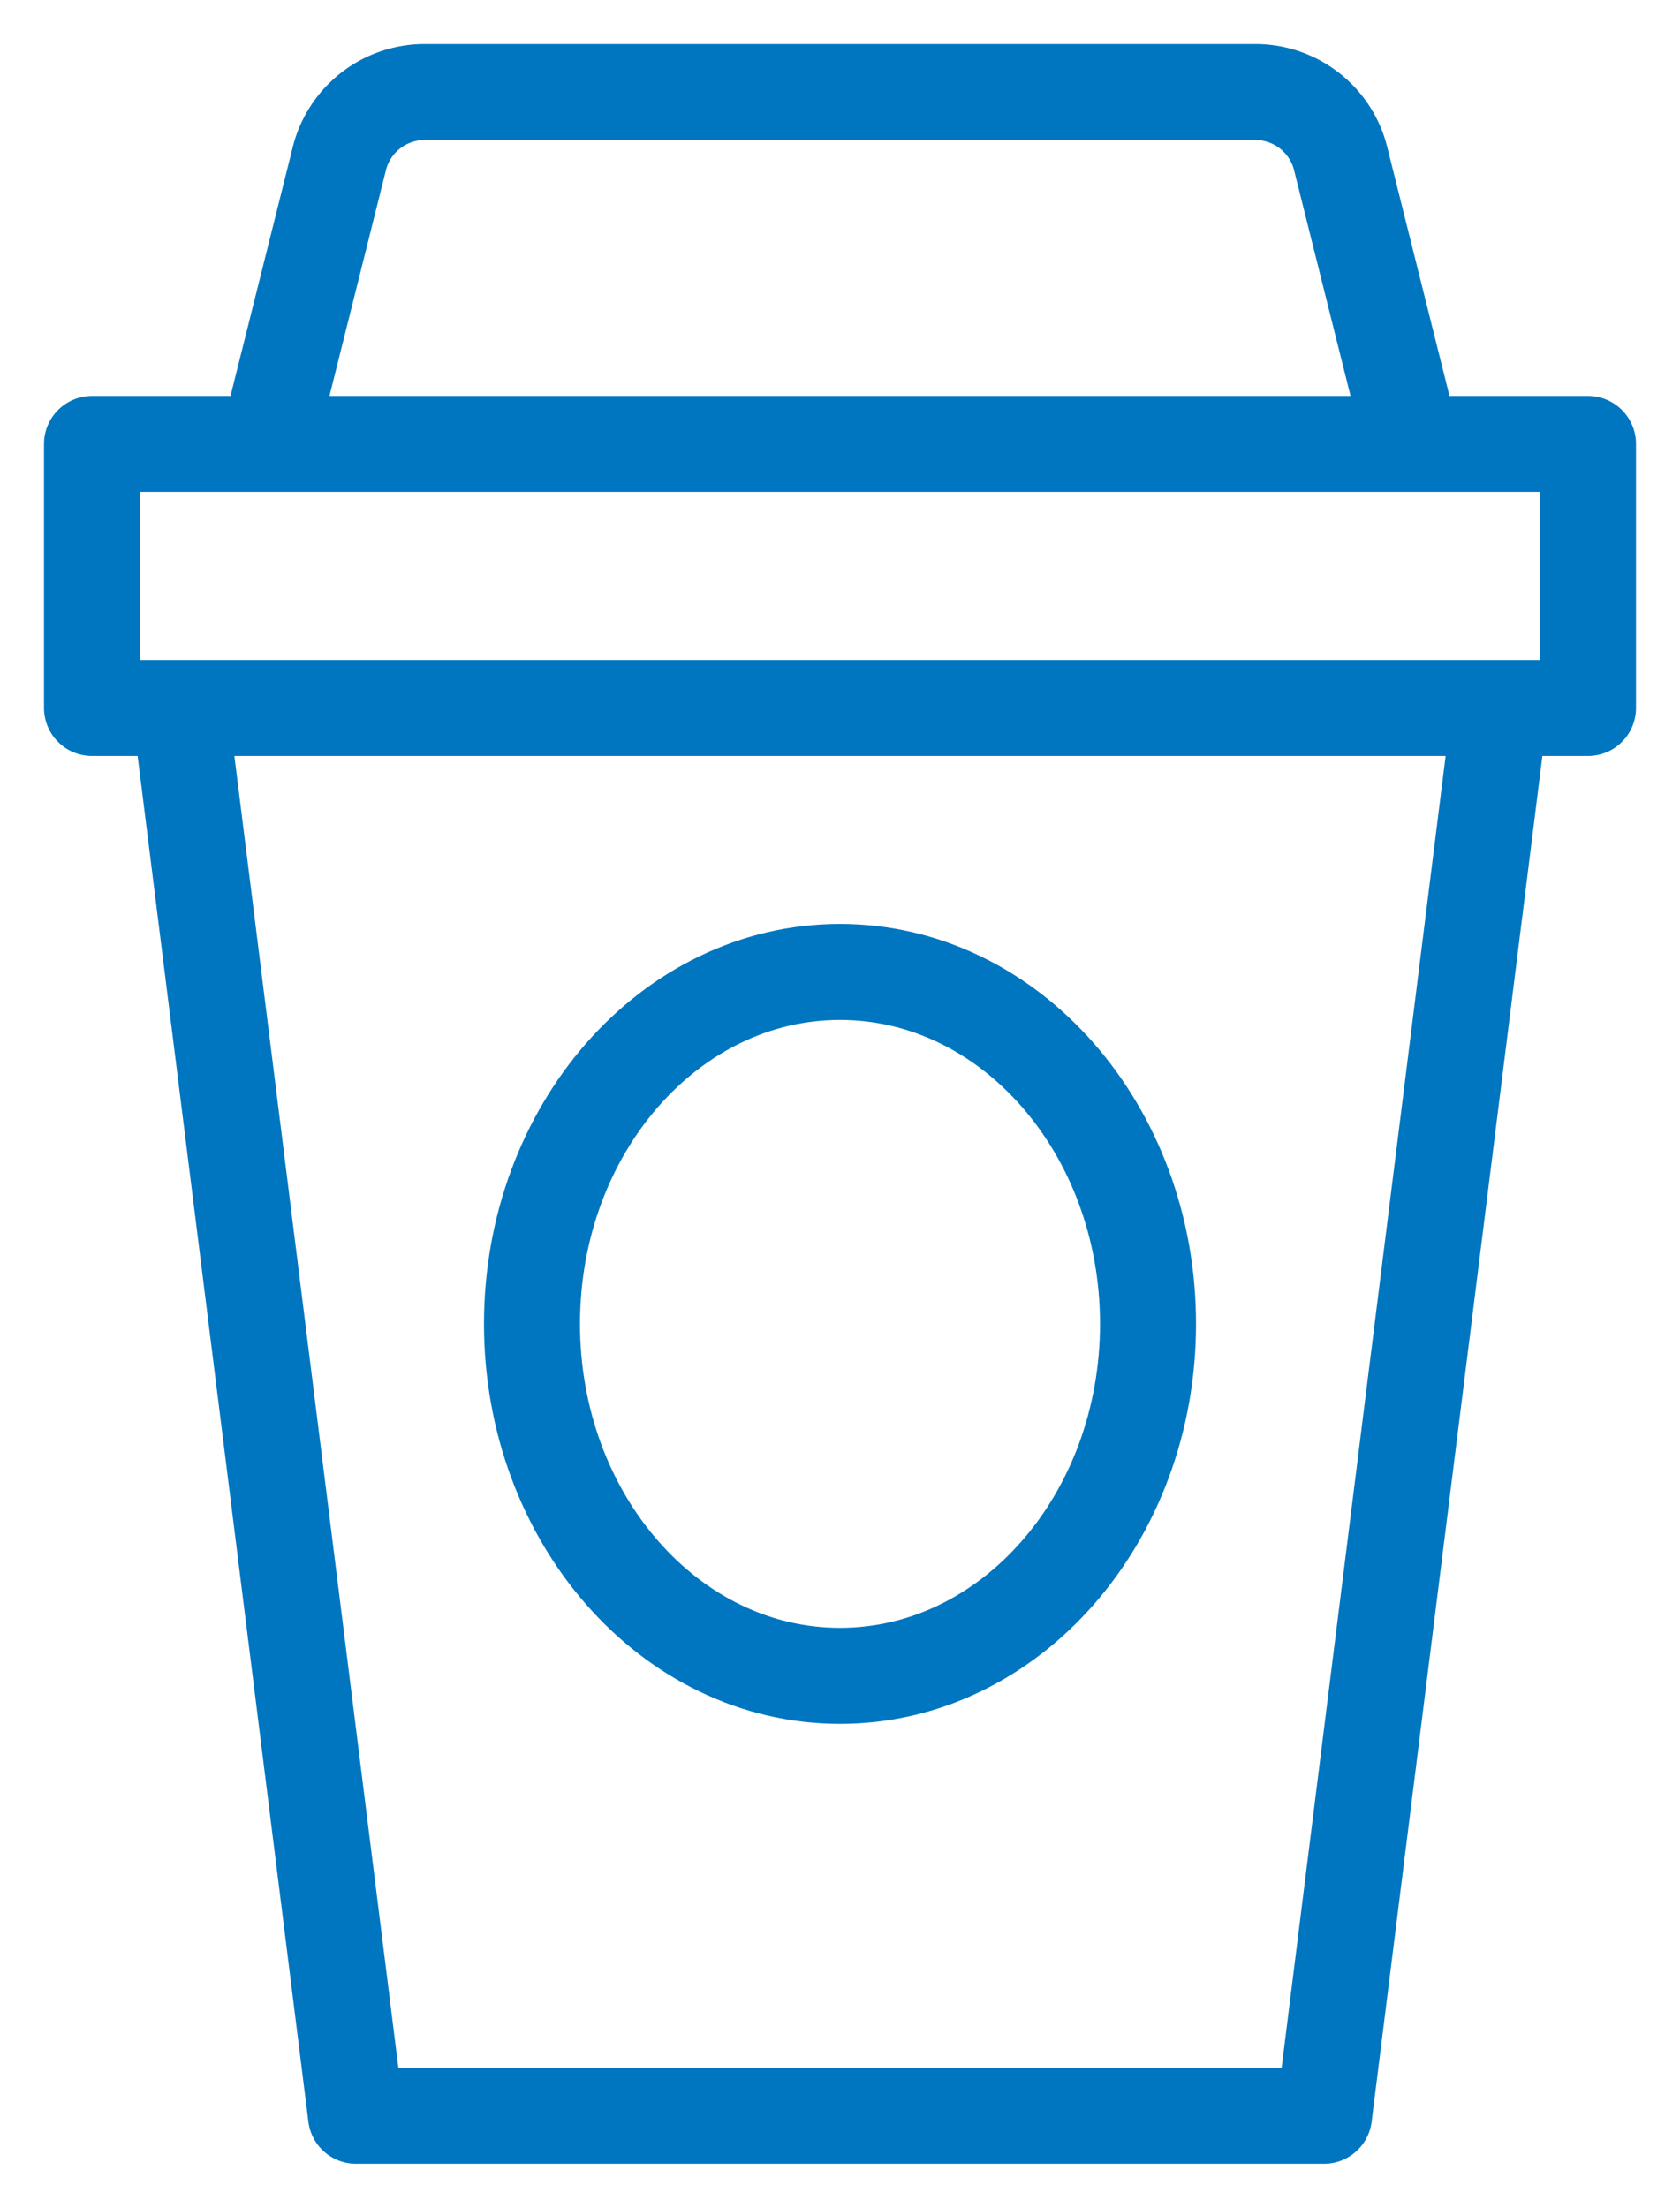
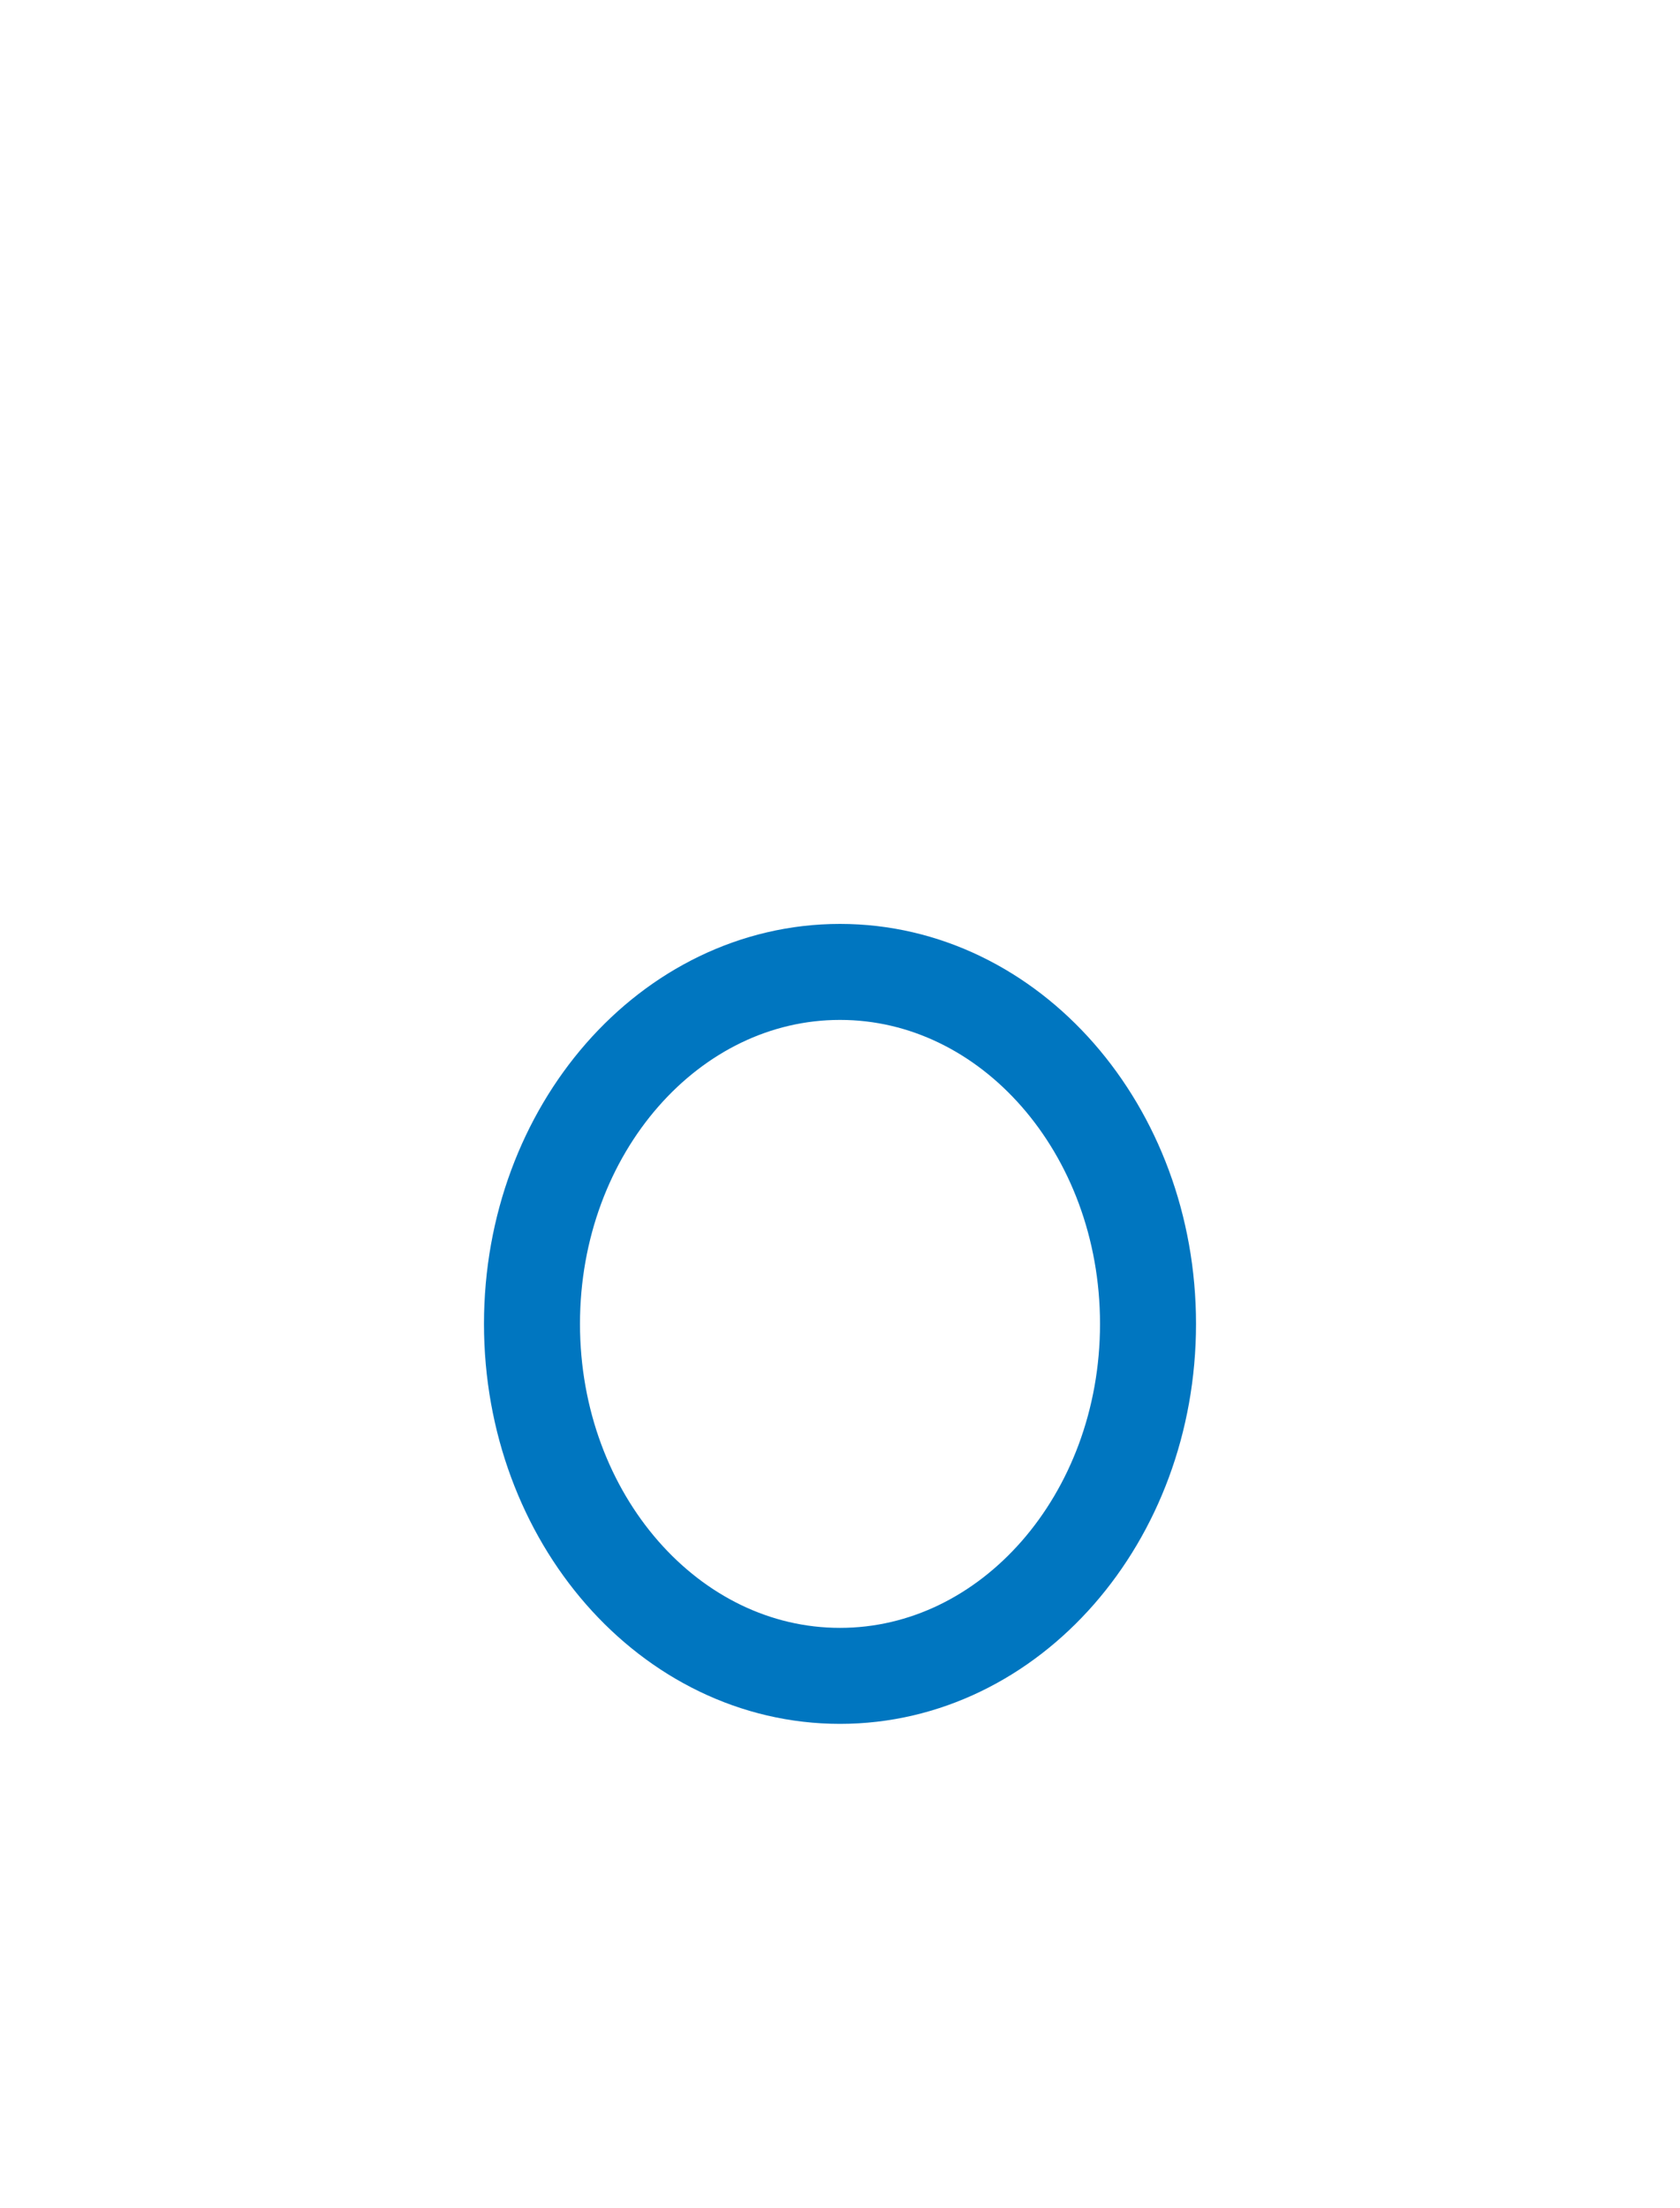
<svg xmlns="http://www.w3.org/2000/svg" width="35" height="46" viewBox="0 0 35 46">
  <g fill="none" fill-rule="evenodd" stroke="#0076C0" stroke-linecap="round" stroke-linejoin="round" stroke-width="2">
-     <path d="M1.917 14.75h31.166v-5.5H1.917zM29.417 9.25H5.583L7.07 3.304a1.832 1.832 0 0 1 1.778-1.387h17.303c.842 0 1.575.572 1.779 1.387l1.487 5.946zM27.583 44.083H7.417L3.75 14.75h27.5z" />
    <path d="M23.917 27.583c0 4.05-2.873 7.334-6.417 7.334-3.544 0-6.417-3.284-6.417-7.334s2.873-7.333 6.417-7.333c3.544 0 6.417 3.284 6.417 7.333z" />
  </g>
</svg>